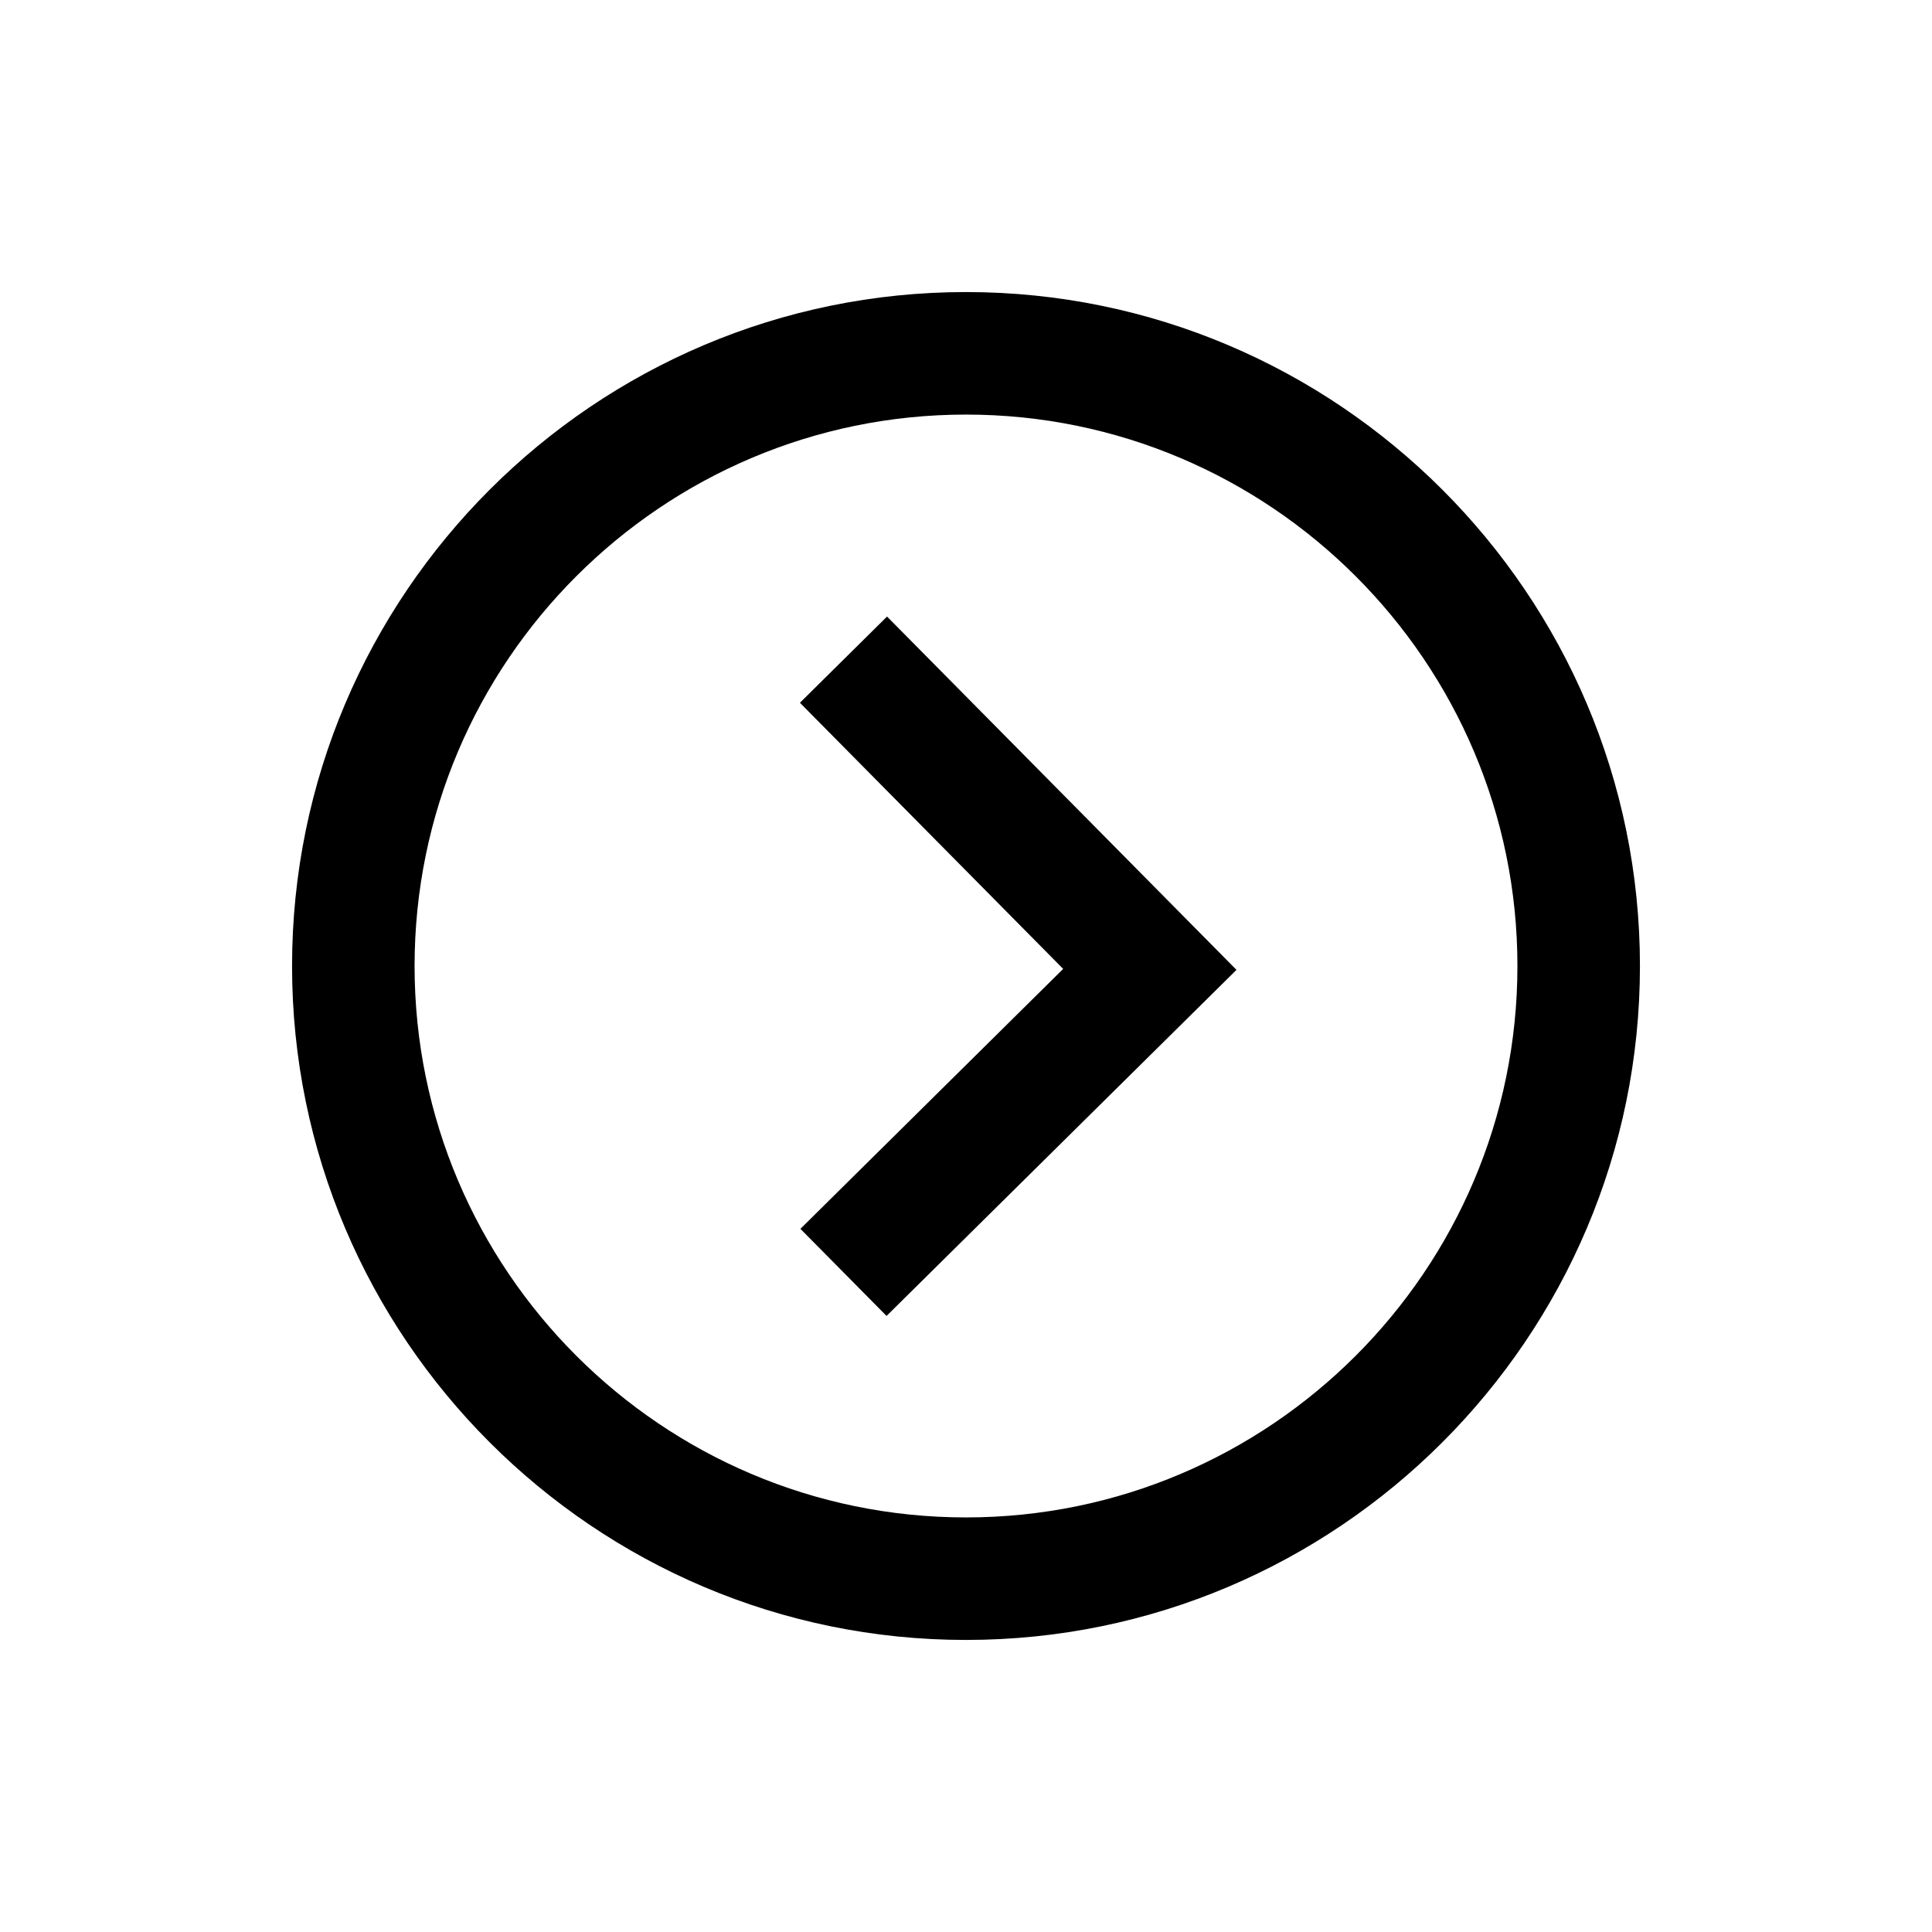
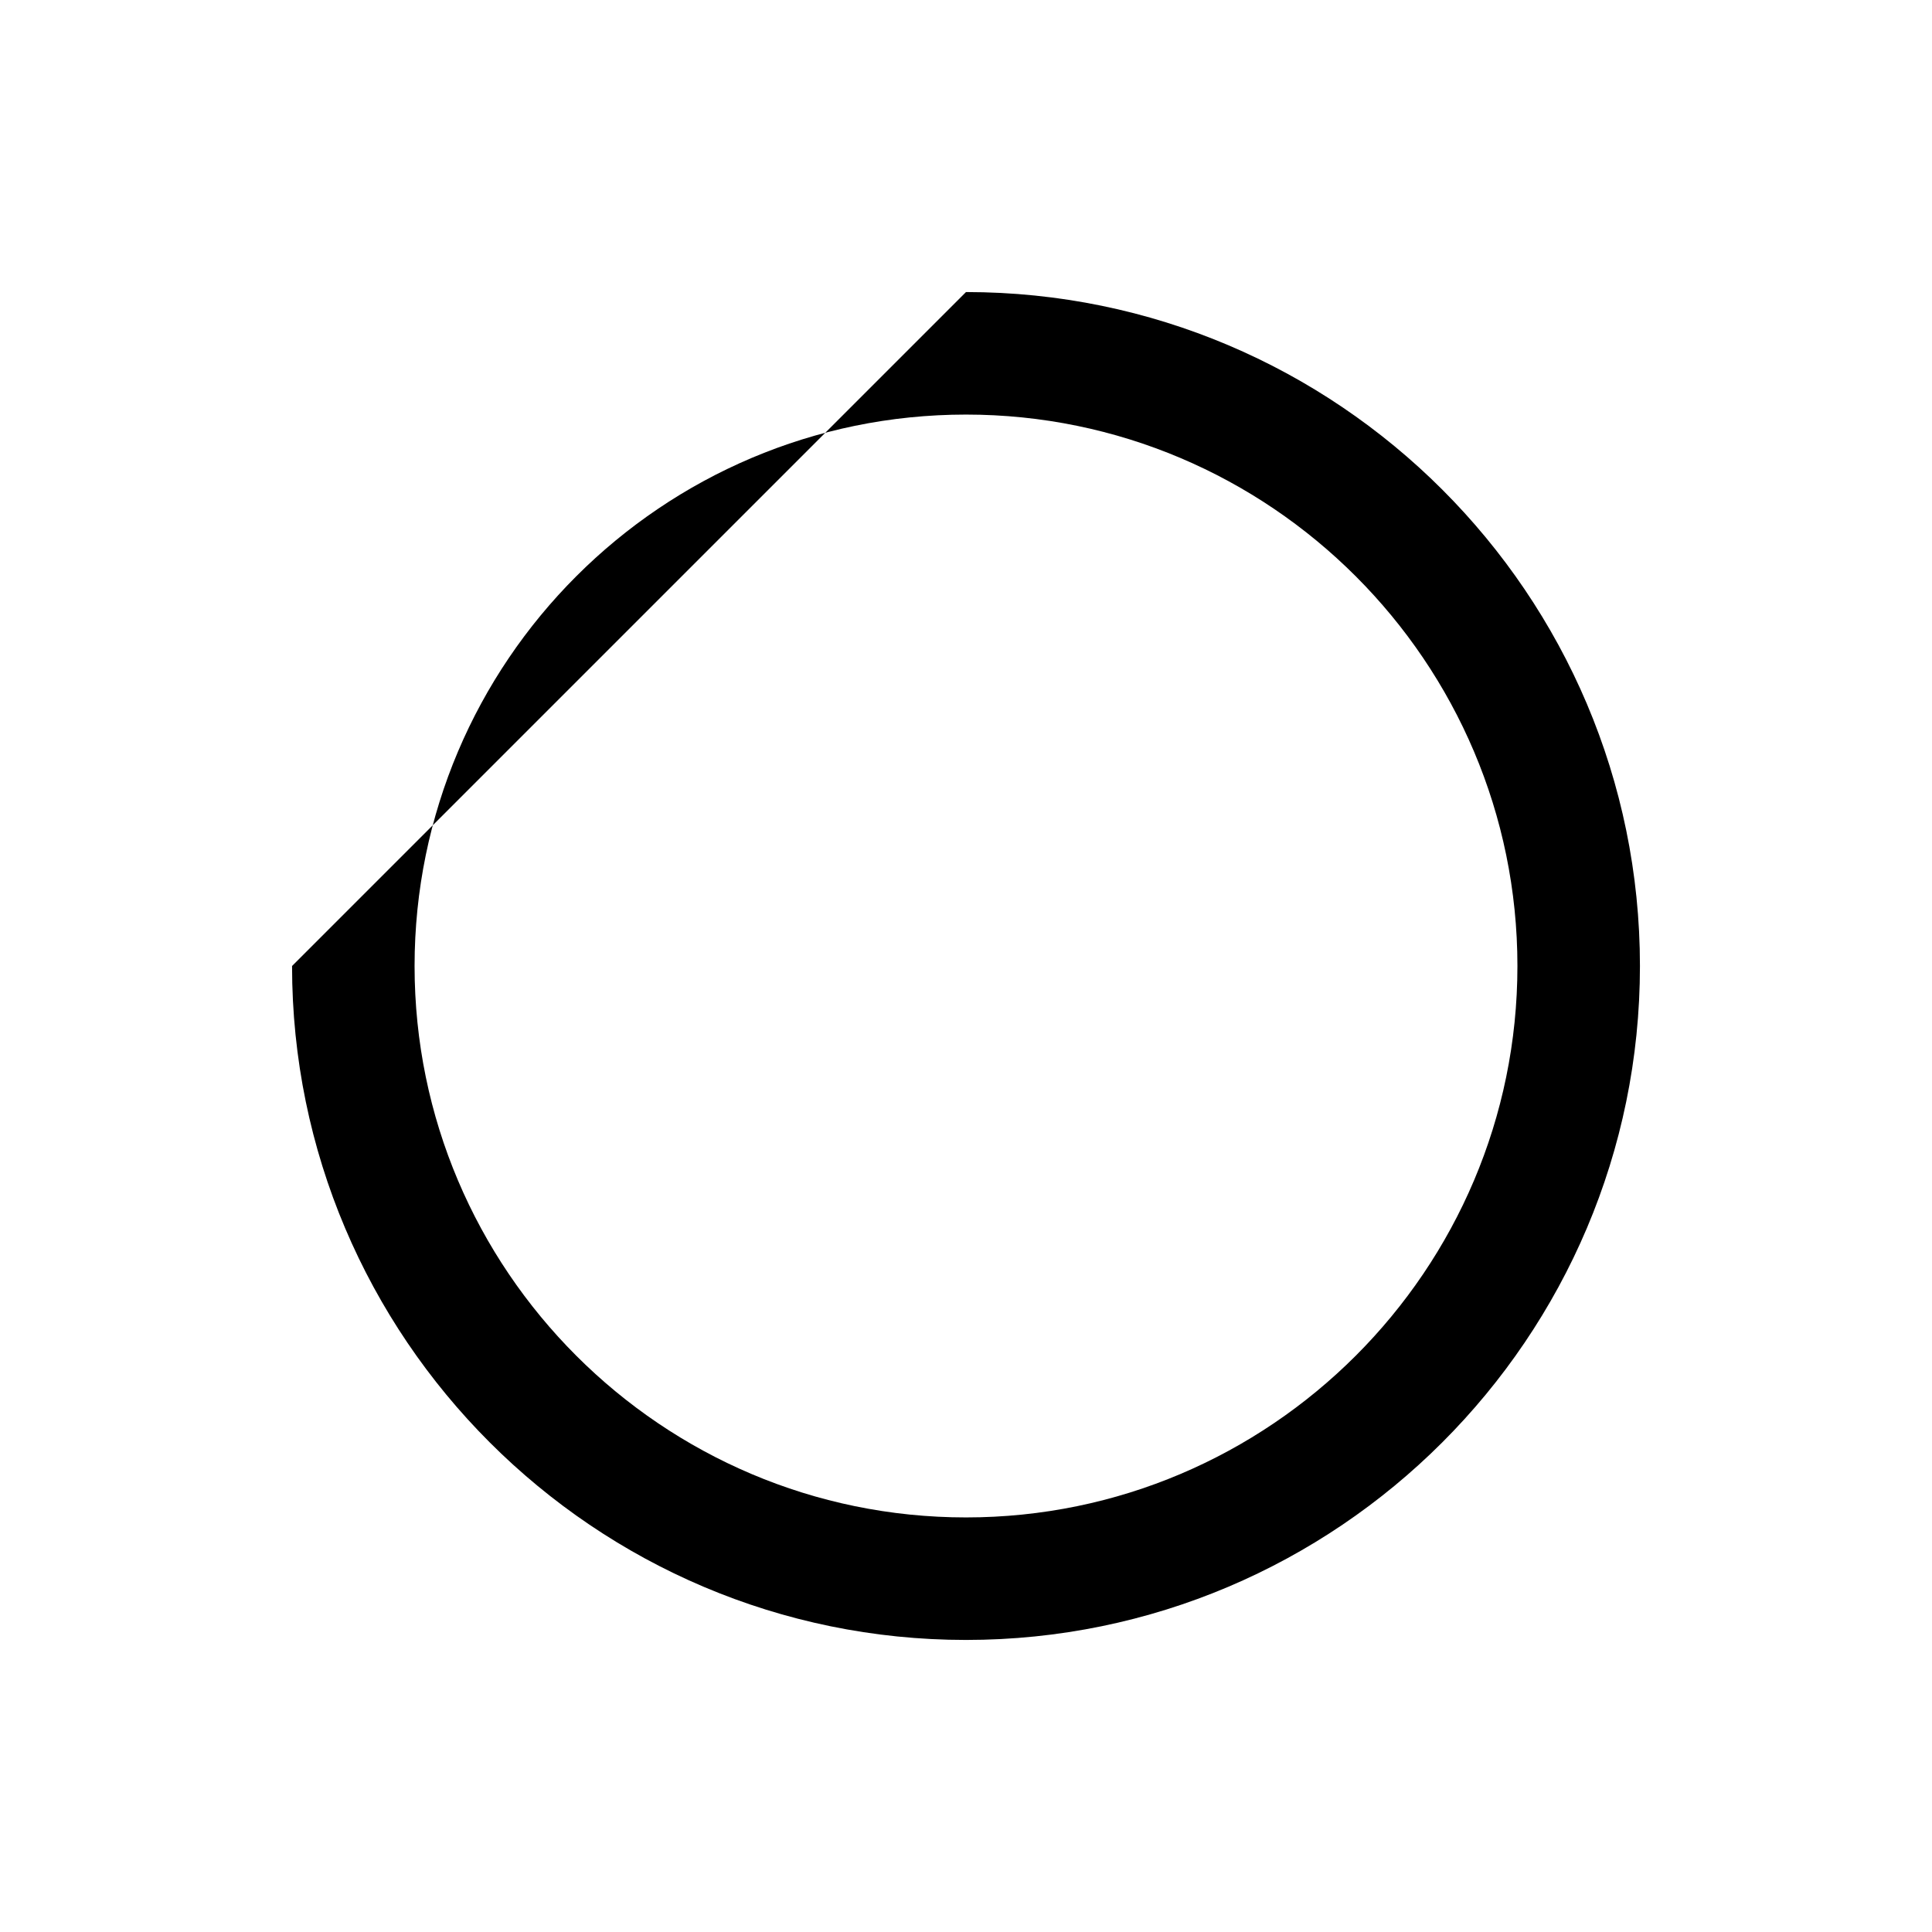
<svg xmlns="http://www.w3.org/2000/svg" version="1.1" x="0px" y="0px" viewBox="0 0 24 24" style="enable-background:new 0 0 24 24;" xml:space="preserve" width="24px" height="24px">
  <g>
-     <polygon points="11.019,7.659 15.36,12.048 11.013,16.347 9.943,15.265 13.207,12.036 9.937,8.73  " />
-     <path d="M3.628,12c0,4.617,3.756,8.372,8.372,8.372s8.372-3.755,8.372-8.372S16.616,3.628,12,3.628S3.628,7.384,3.628,12z M5.15,12   c0-3.777,3.073-6.85,6.85-6.85s6.85,3.073,6.85,6.85s-3.073,6.85-6.85,6.85S5.15,15.777,5.15,12z" />
+     <path d="M3.628,12c0,4.617,3.756,8.372,8.372,8.372s8.372-3.755,8.372-8.372S16.616,3.628,12,3.628z M5.15,12   c0-3.777,3.073-6.85,6.85-6.85s6.85,3.073,6.85,6.85s-3.073,6.85-6.85,6.85S5.15,15.777,5.15,12z" />
  </g>
</svg>